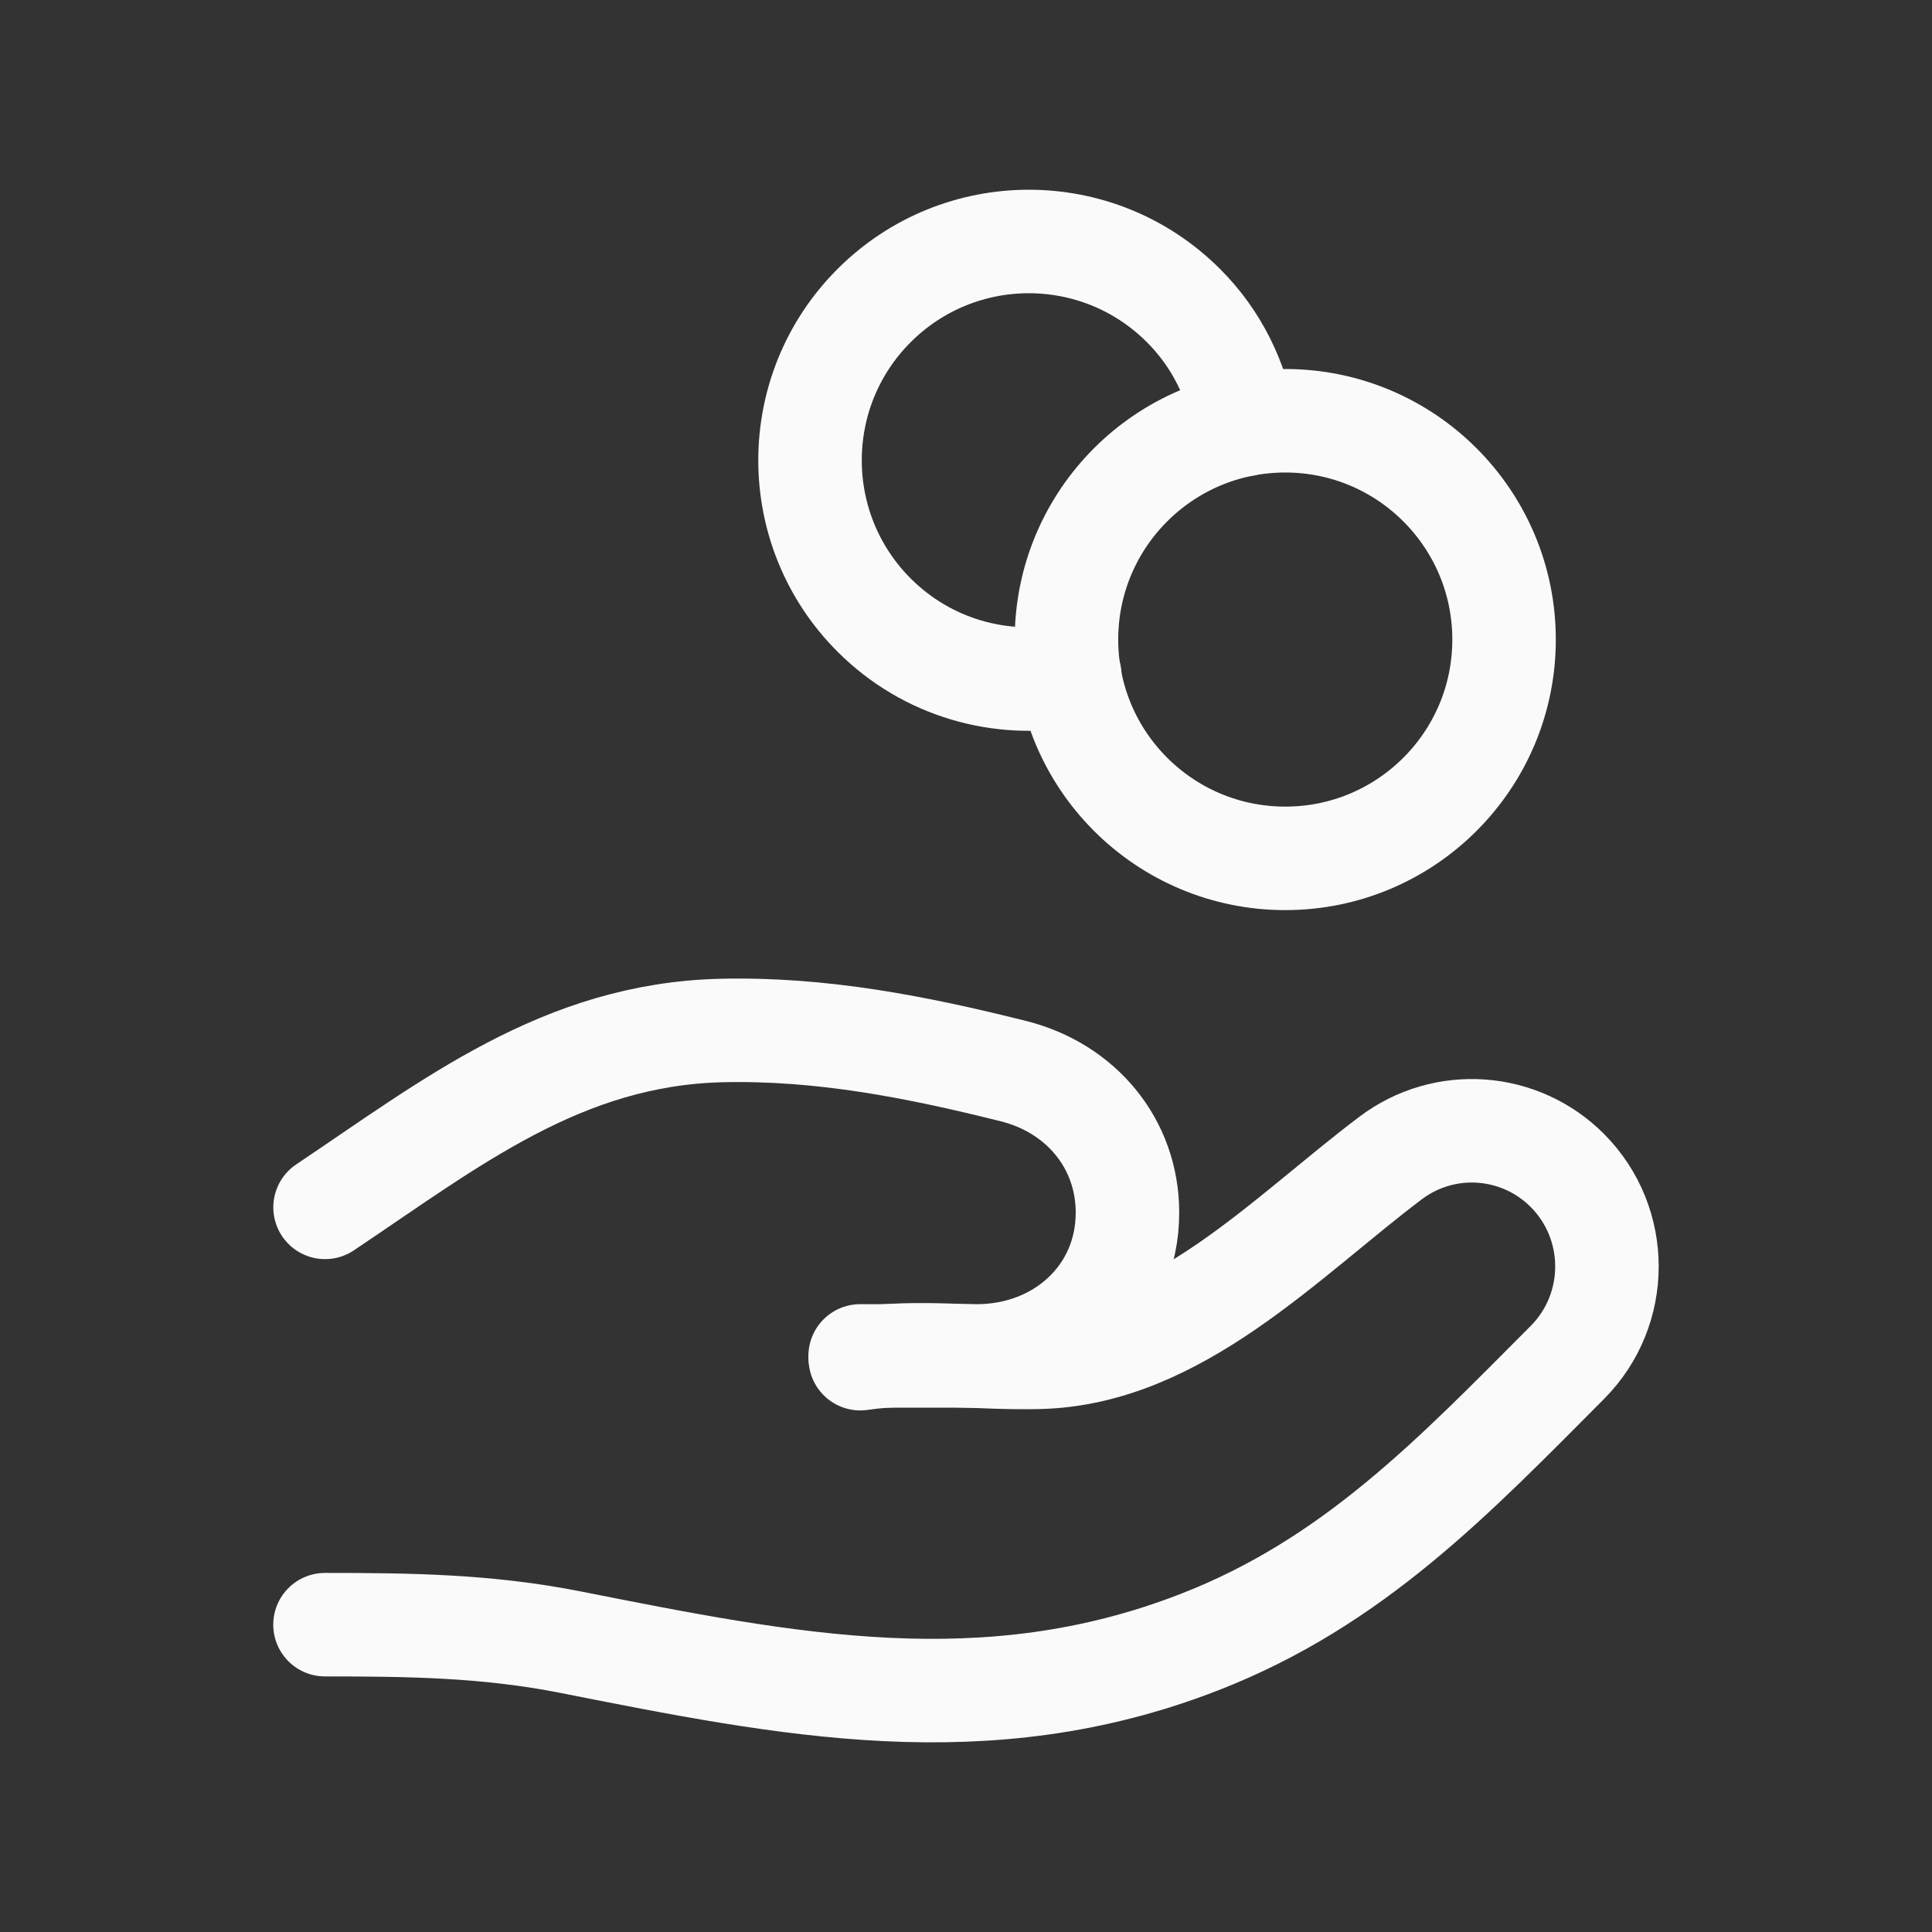
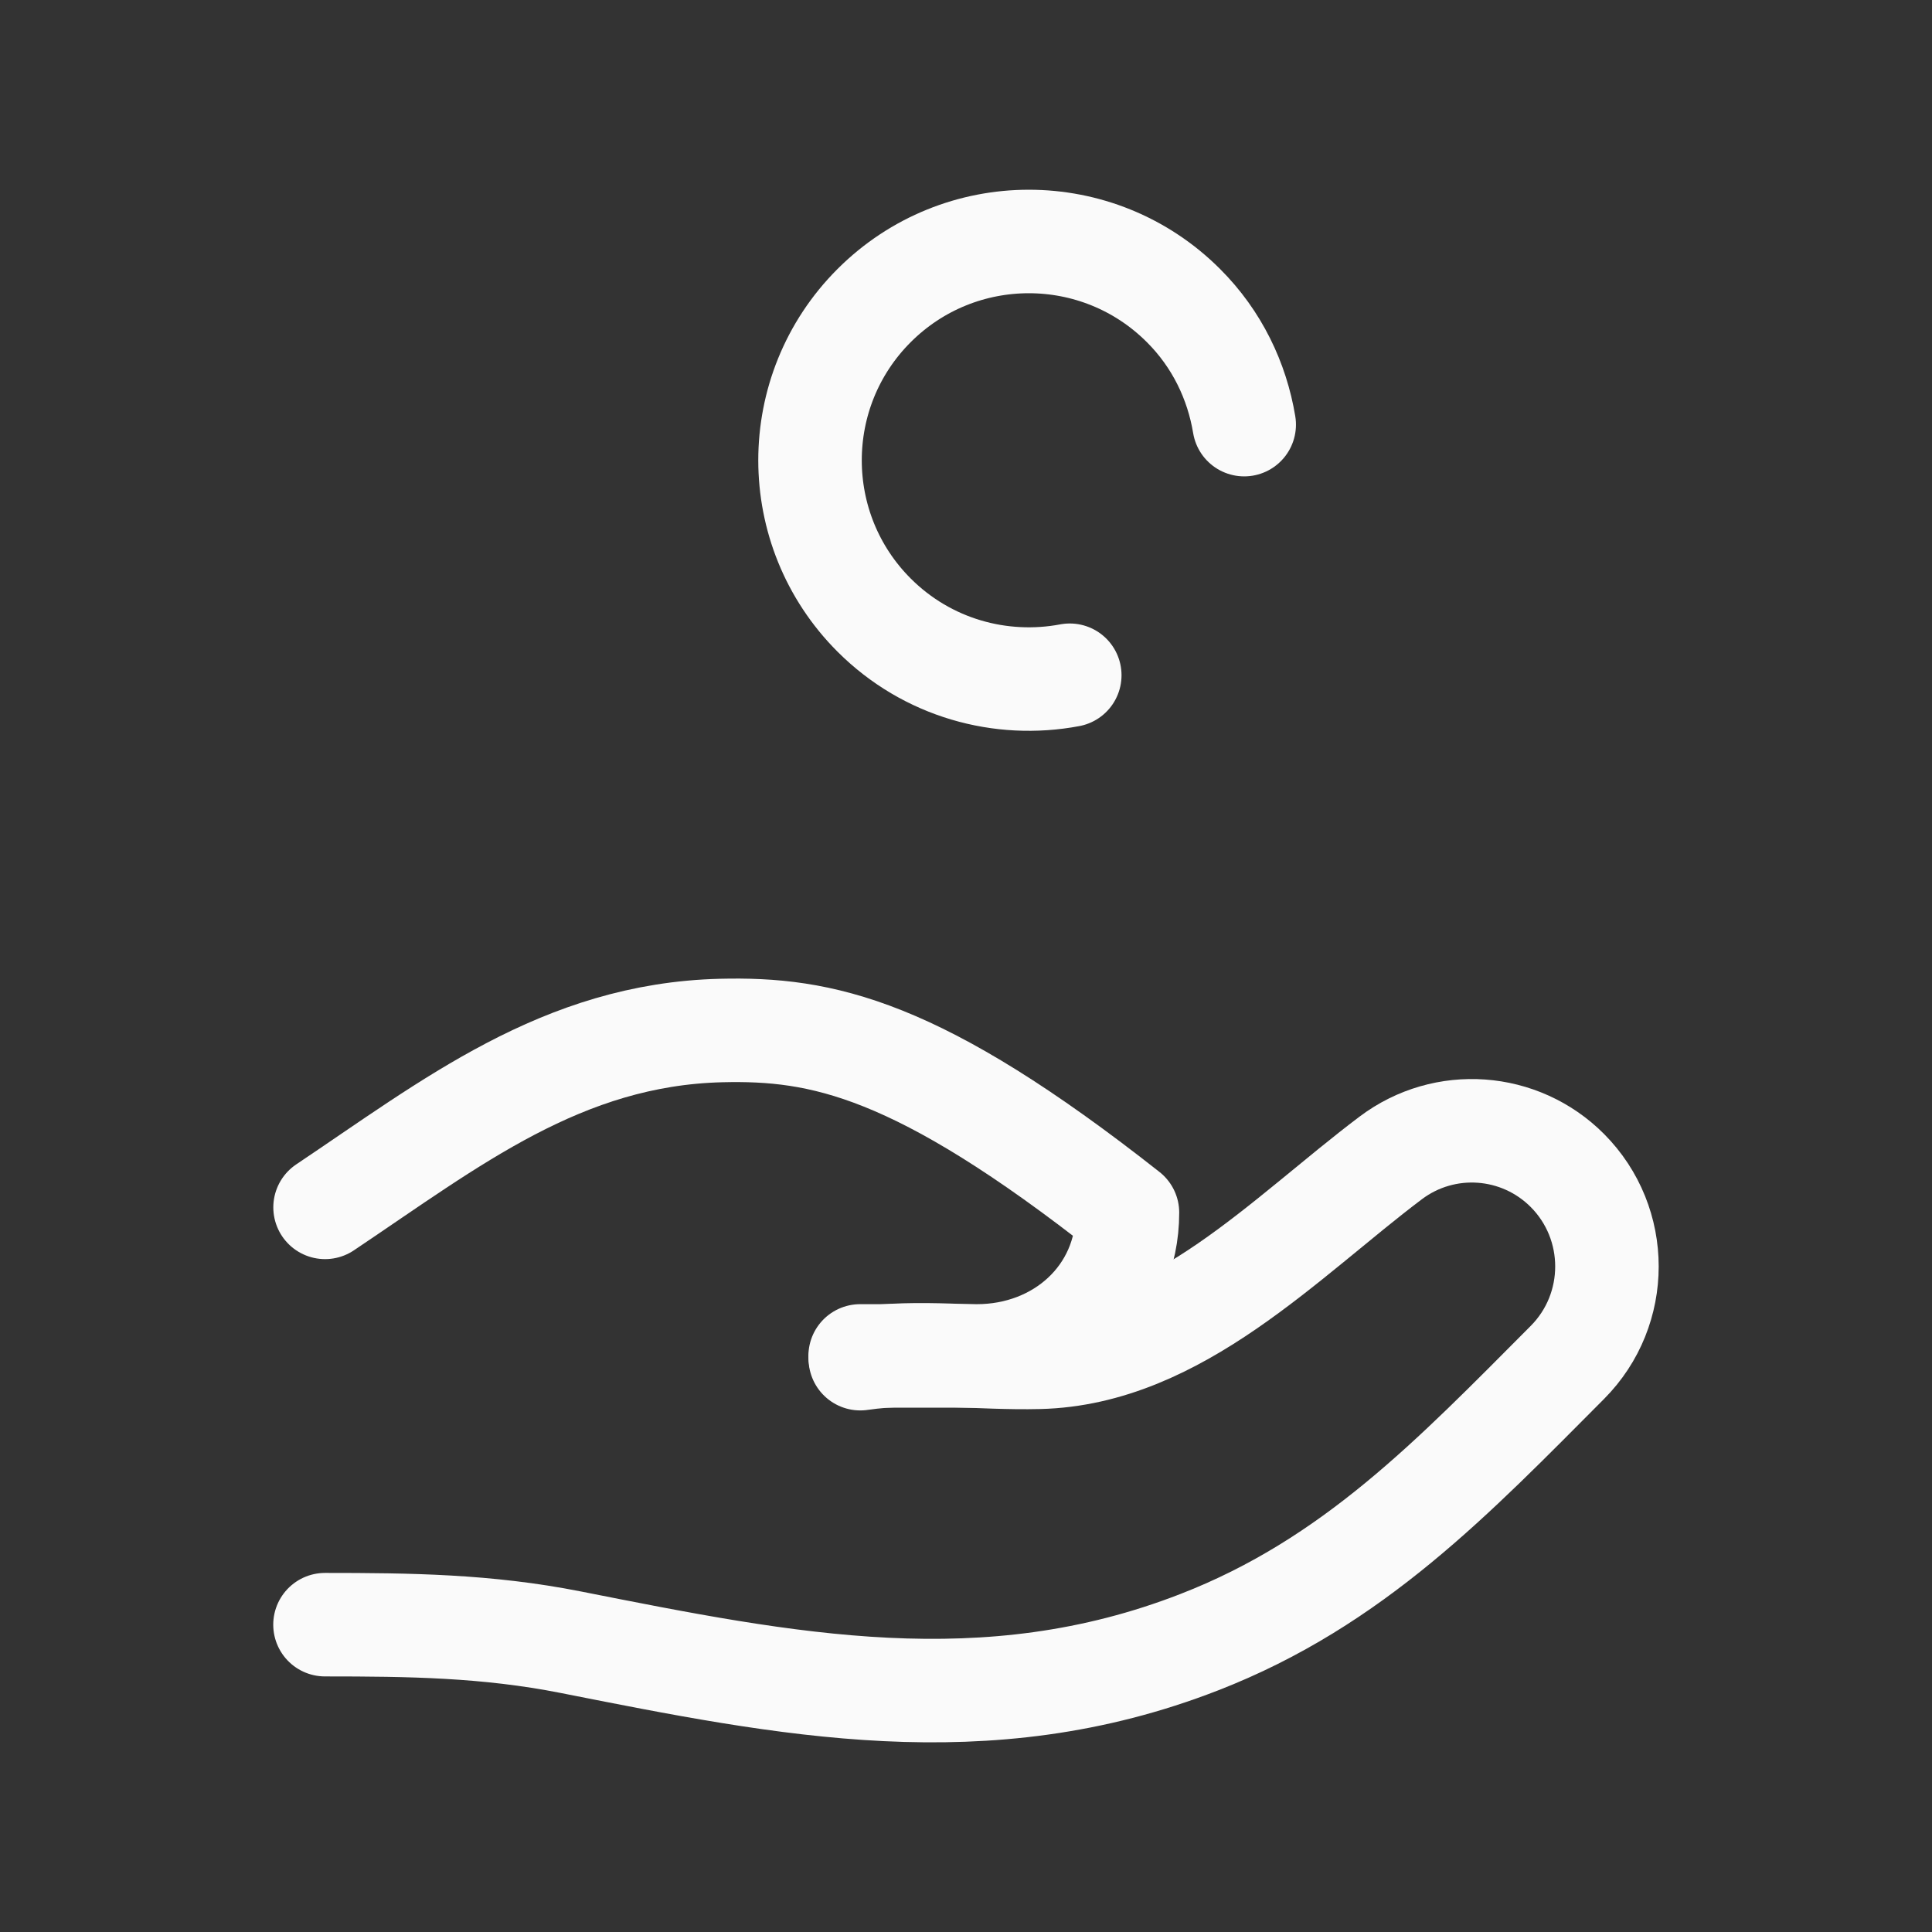
<svg xmlns="http://www.w3.org/2000/svg" width="28" height="28" viewBox="0 0 28 28" fill="none">
  <rect x="0" y="0" width="28" height="28" fill="#333333" stroke="none" />
-   <path d="M12.466 19.651H14.158C15.365 19.651 16.34 18.782 16.34 17.574C16.34 16.571 15.662 15.768 14.689 15.524C13.295 15.175 11.905 14.9 10.451 14.935C8.148 14.992 6.536 16.276 4.711 17.498" stroke="#FAFAFA" stroke-width="1.5" stroke-linecap="round" stroke-linejoin="round" />
+   <path d="M12.466 19.651H14.158C15.365 19.651 16.34 18.782 16.34 17.574C13.295 15.175 11.905 14.9 10.451 14.935C8.148 14.992 6.536 16.276 4.711 17.498" stroke="#FAFAFA" stroke-width="1.5" stroke-linecap="round" stroke-linejoin="round" />
  <path d="M12.468 19.691C13.322 19.566 14.193 19.692 15.058 19.671C17.061 19.623 18.631 17.93 20.156 16.781C20.936 16.194 22.027 16.273 22.716 16.964C23.48 17.732 23.48 18.977 22.716 19.745C21.069 21.398 19.613 22.933 17.38 23.8C14.283 25.005 11.409 24.421 8.271 23.8C7.057 23.56 5.939 23.546 4.71 23.546" stroke="#FAFAFA" stroke-width="1.5" stroke-linecap="round" stroke-linejoin="round" />
  <path d="M18.032 6.154C17.927 5.523 17.64 4.916 17.152 4.429C15.914 3.19 13.907 3.19 12.668 4.429C11.43 5.667 11.43 7.675 12.668 8.914C13.439 9.685 14.507 9.974 15.504 9.786" stroke="#FAFAFA" stroke-width="1.5" stroke-linecap="round" stroke-linejoin="round" />
-   <path fill-rule="evenodd" clip-rule="evenodd" d="M21.798 9.269C21.798 11.021 20.378 12.44 18.627 12.44C16.876 12.44 15.456 11.021 15.456 9.269C15.456 7.518 16.876 6.098 18.627 6.098C20.378 6.098 21.798 7.518 21.798 9.269Z" stroke="#FAFAFA" stroke-width="1.5" stroke-linecap="round" stroke-linejoin="round" />
</svg>